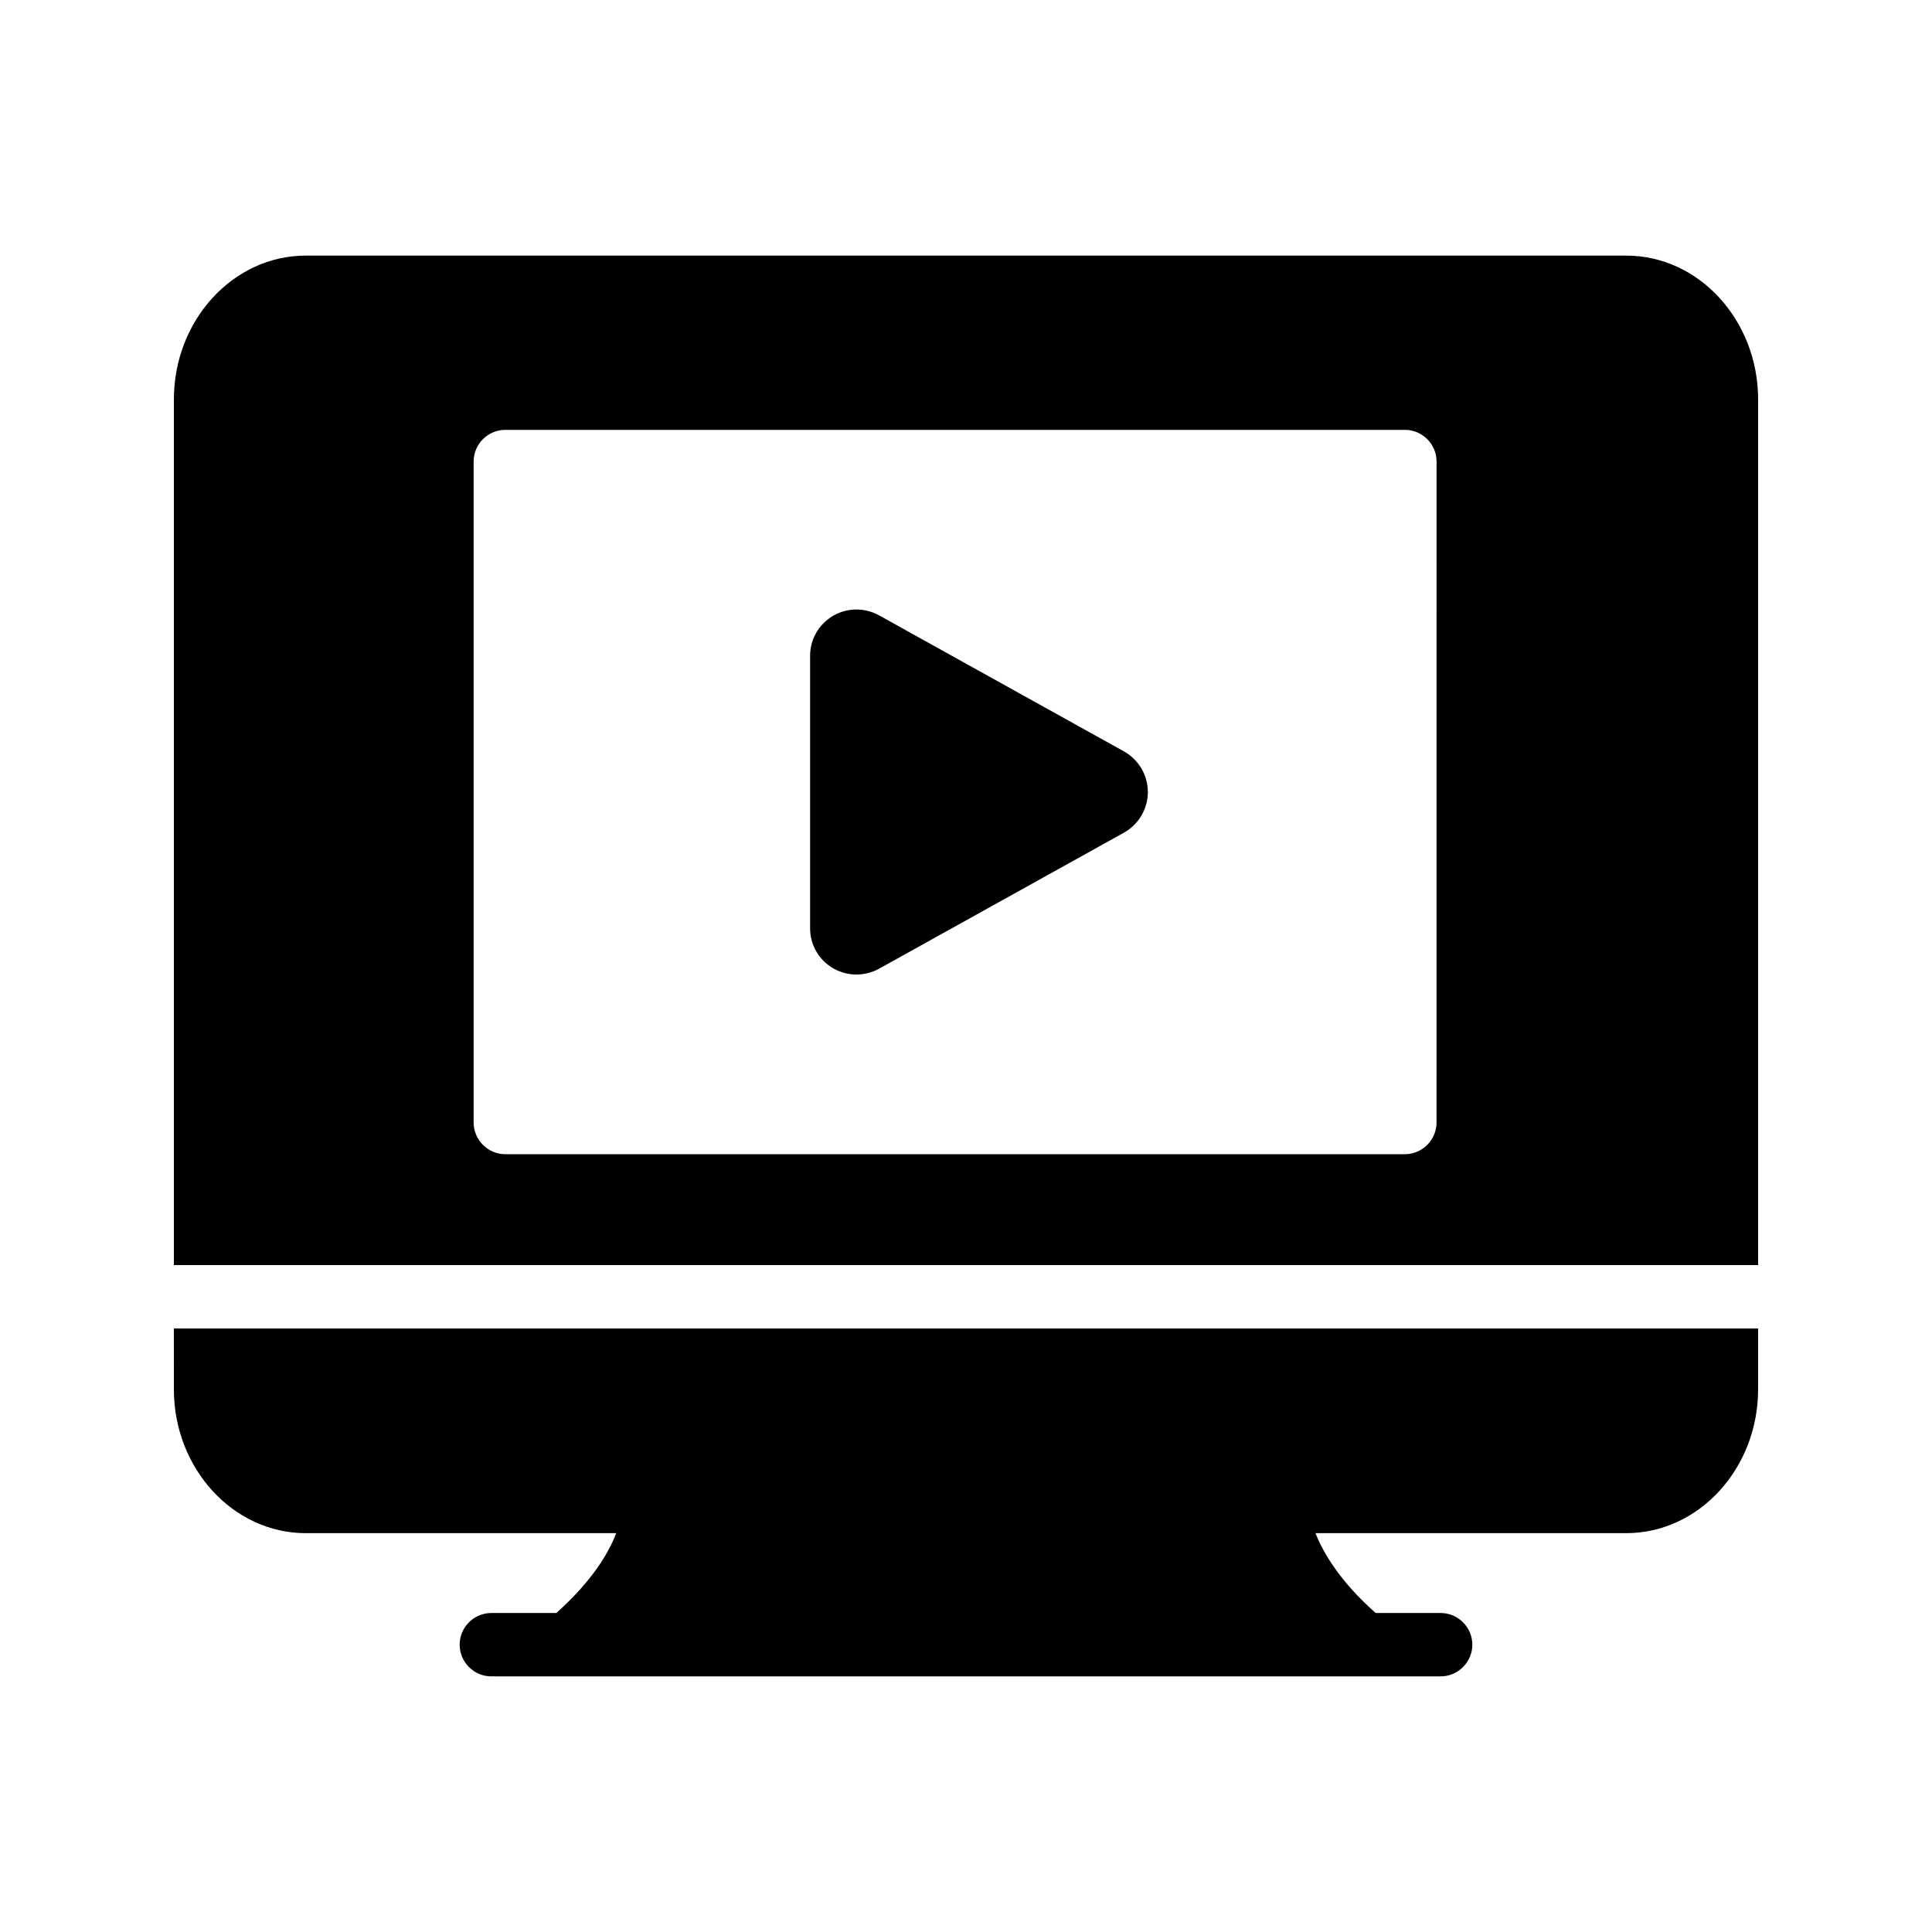
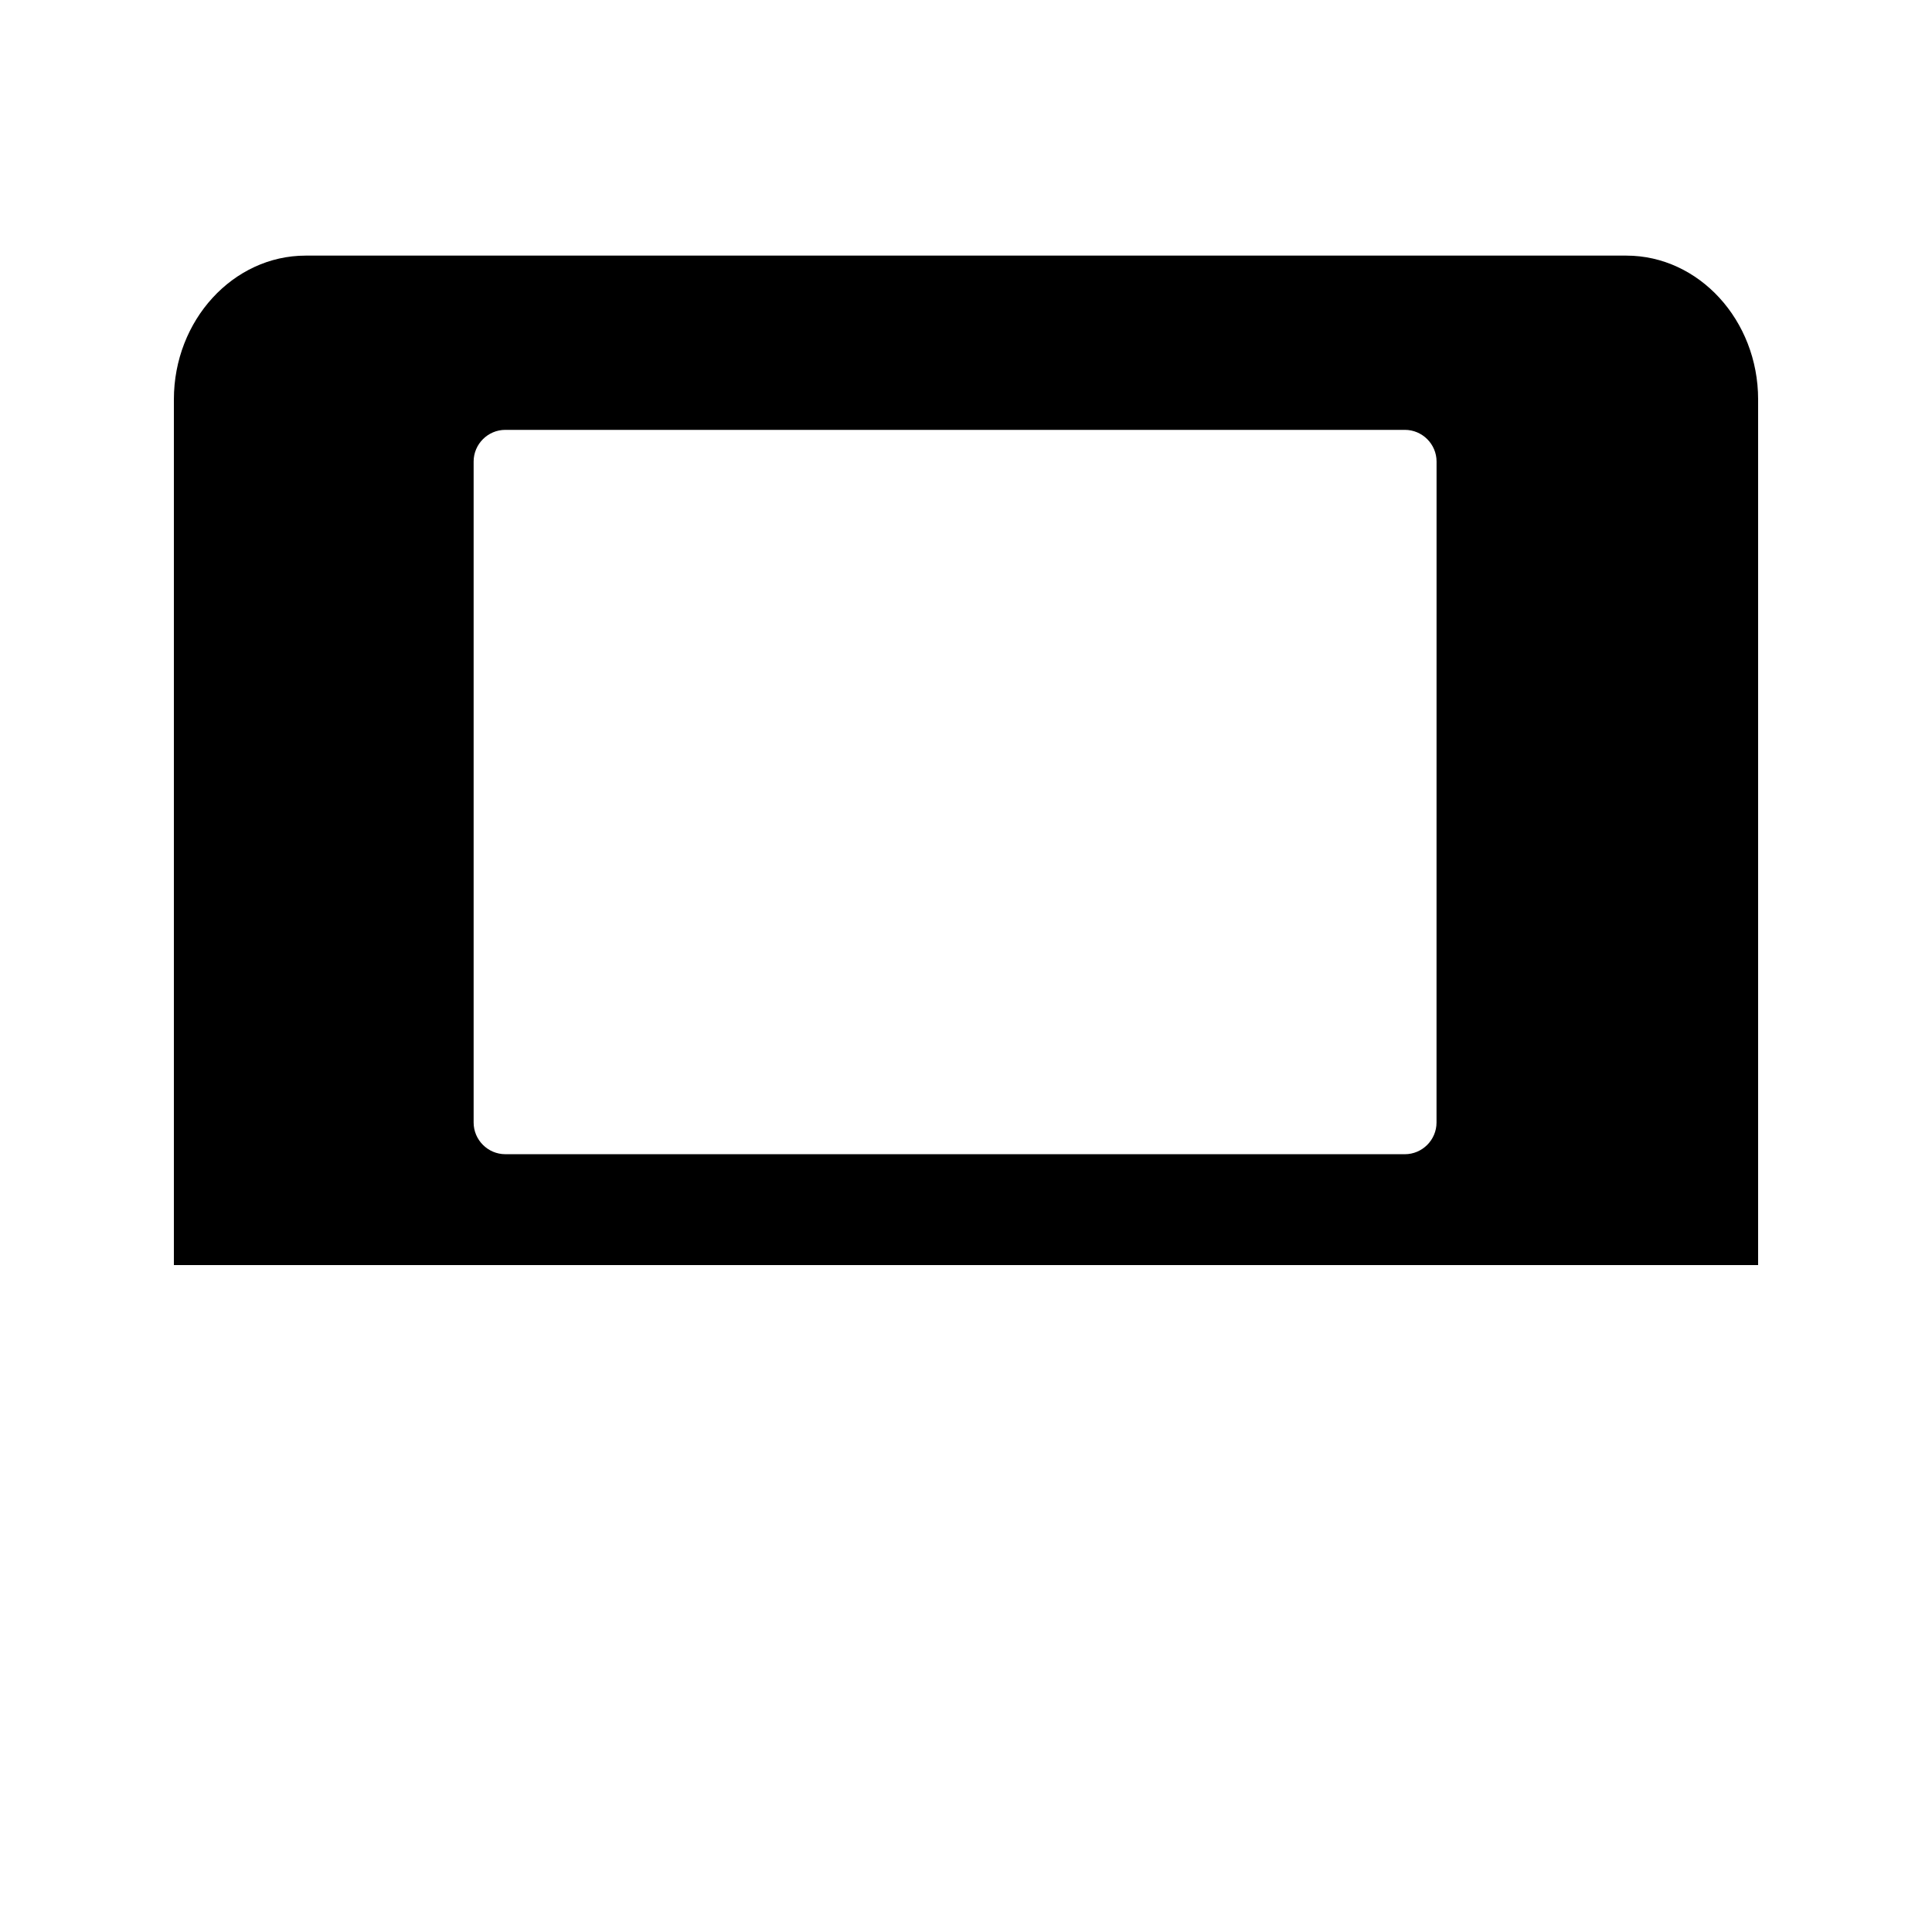
<svg xmlns="http://www.w3.org/2000/svg" fill="#000000" width="800px" height="800px" version="1.1" viewBox="144 144 512 512">
  <g>
    <path d="m574.99 211.74h-349.98c-19.227 0-34.93 17.129-34.93 38.121v229.4h419.84v-229.4c0-20.992-15.699-38.121-34.93-38.121zm-50.297 229.74c0 4.617-3.777 8.398-8.398 8.398l-238.38-0.004c-4.617 0-8.398-3.777-8.398-8.398v-175.16c0-4.617 3.777-8.398 8.398-8.398h238.39c4.617 0 8.398 3.777 8.398 8.398z" />
-     <path d="m441.9 343.15-64.992-36.105c-3.863-2.098-8.398-2.016-12.176 0.168-3.777 2.266-6.047 6.215-6.047 10.578v72.211c0 4.367 2.266 8.312 6.047 10.578 1.93 1.09 4.031 1.68 6.215 1.68 2.016 0 4.113-0.504 5.961-1.512l64.992-36.105c3.863-2.184 6.297-6.297 6.297-10.746 0-4.449-2.434-8.562-6.297-10.746z" />
-     <path d="m190.08 512.18c0 20.992 15.703 38.121 34.93 38.121h82.289c-2.016 5.375-6.551 12.848-15.871 21.16h-17.215c-4.617 0-8.398 3.777-8.398 8.398 0 4.617 3.777 8.398 8.398 8.398h251.57c4.617 0 8.398-3.777 8.398-8.398 0-4.617-3.777-8.398-8.398-8.398h-17.215c-9.406-8.312-13.855-15.871-15.953-21.16h82.371c19.23 0 34.93-17.129 34.93-38.121v-16.121h-419.84z" />
  </g>
</svg>